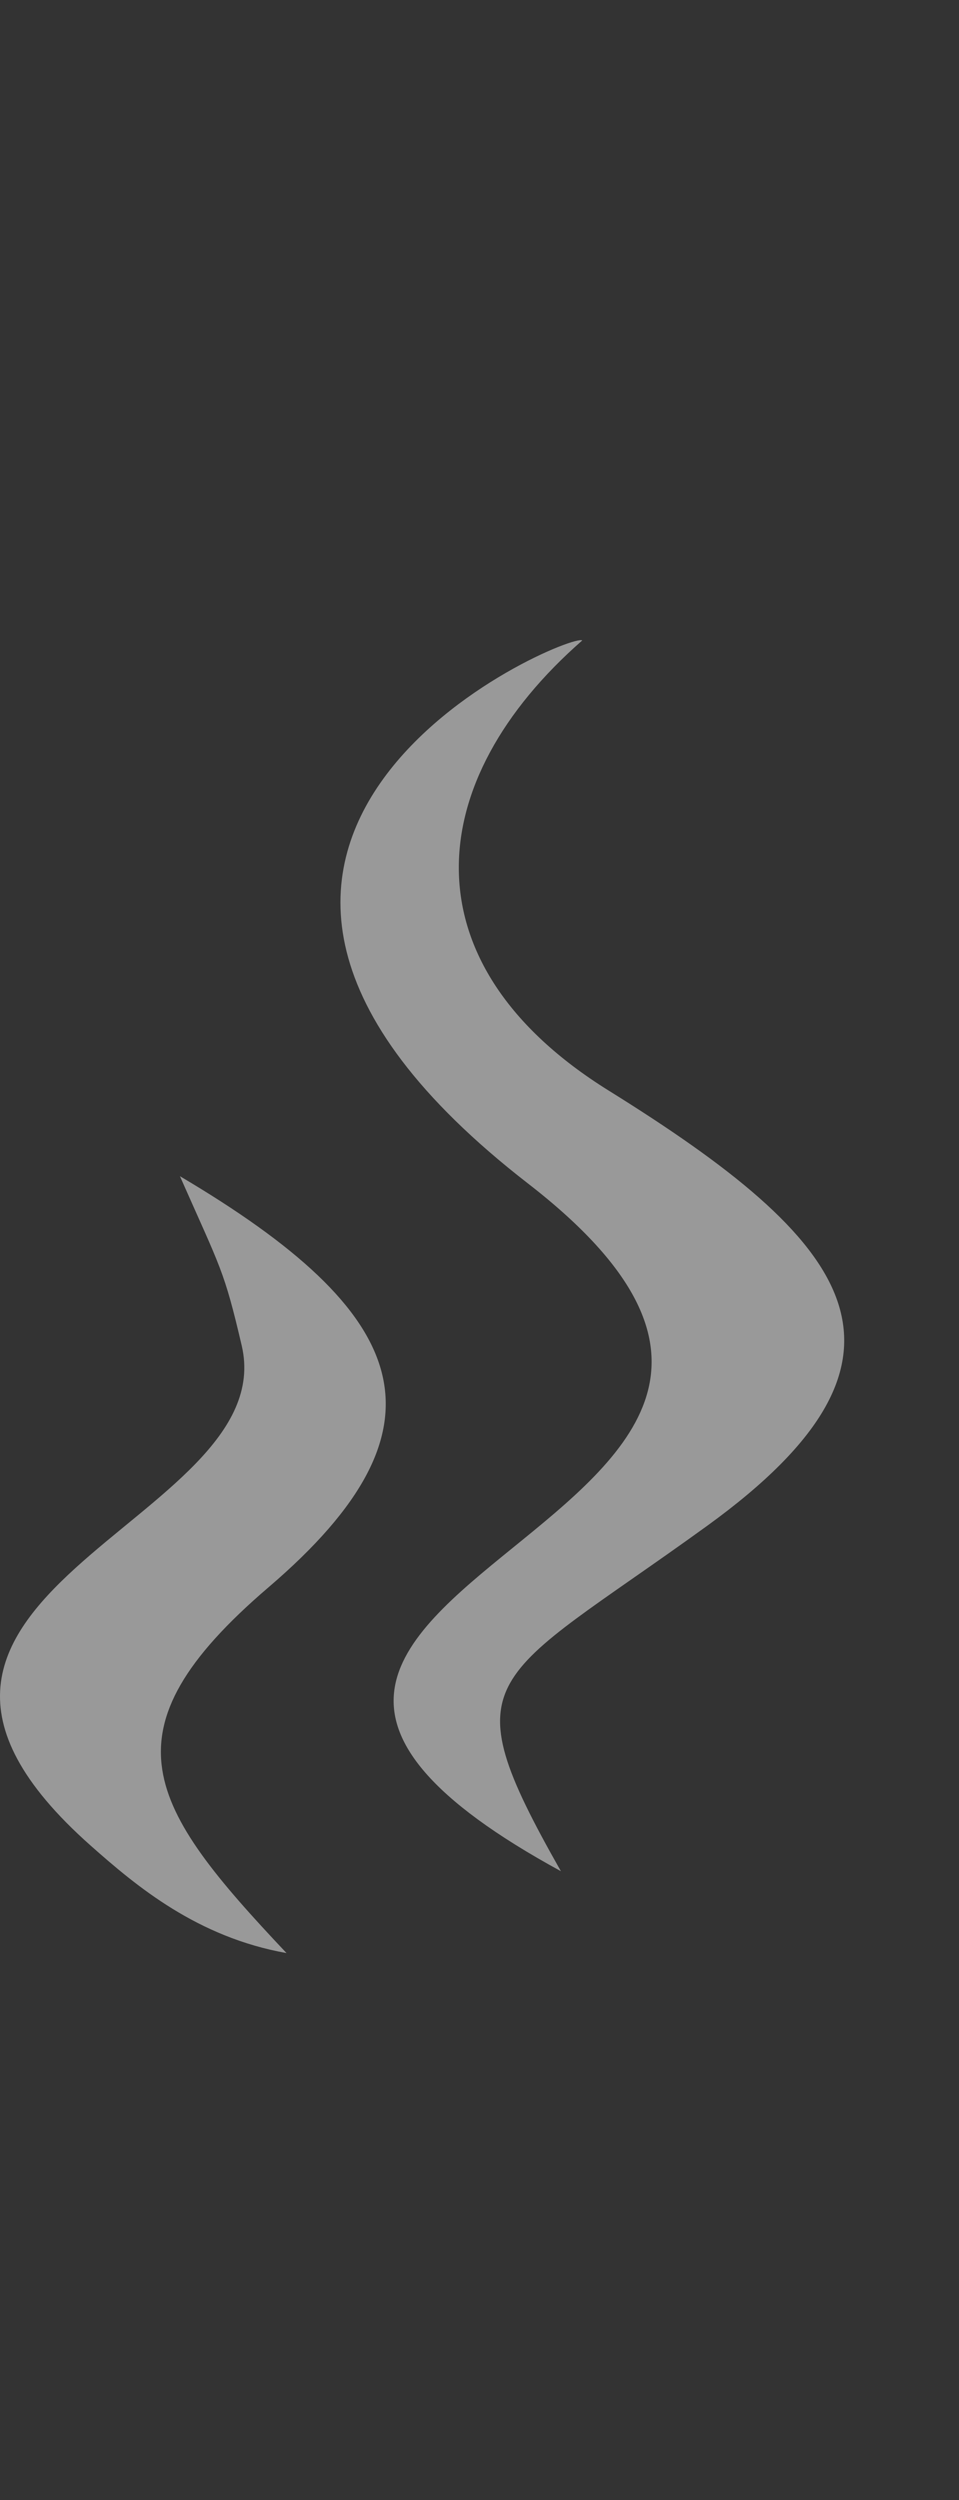
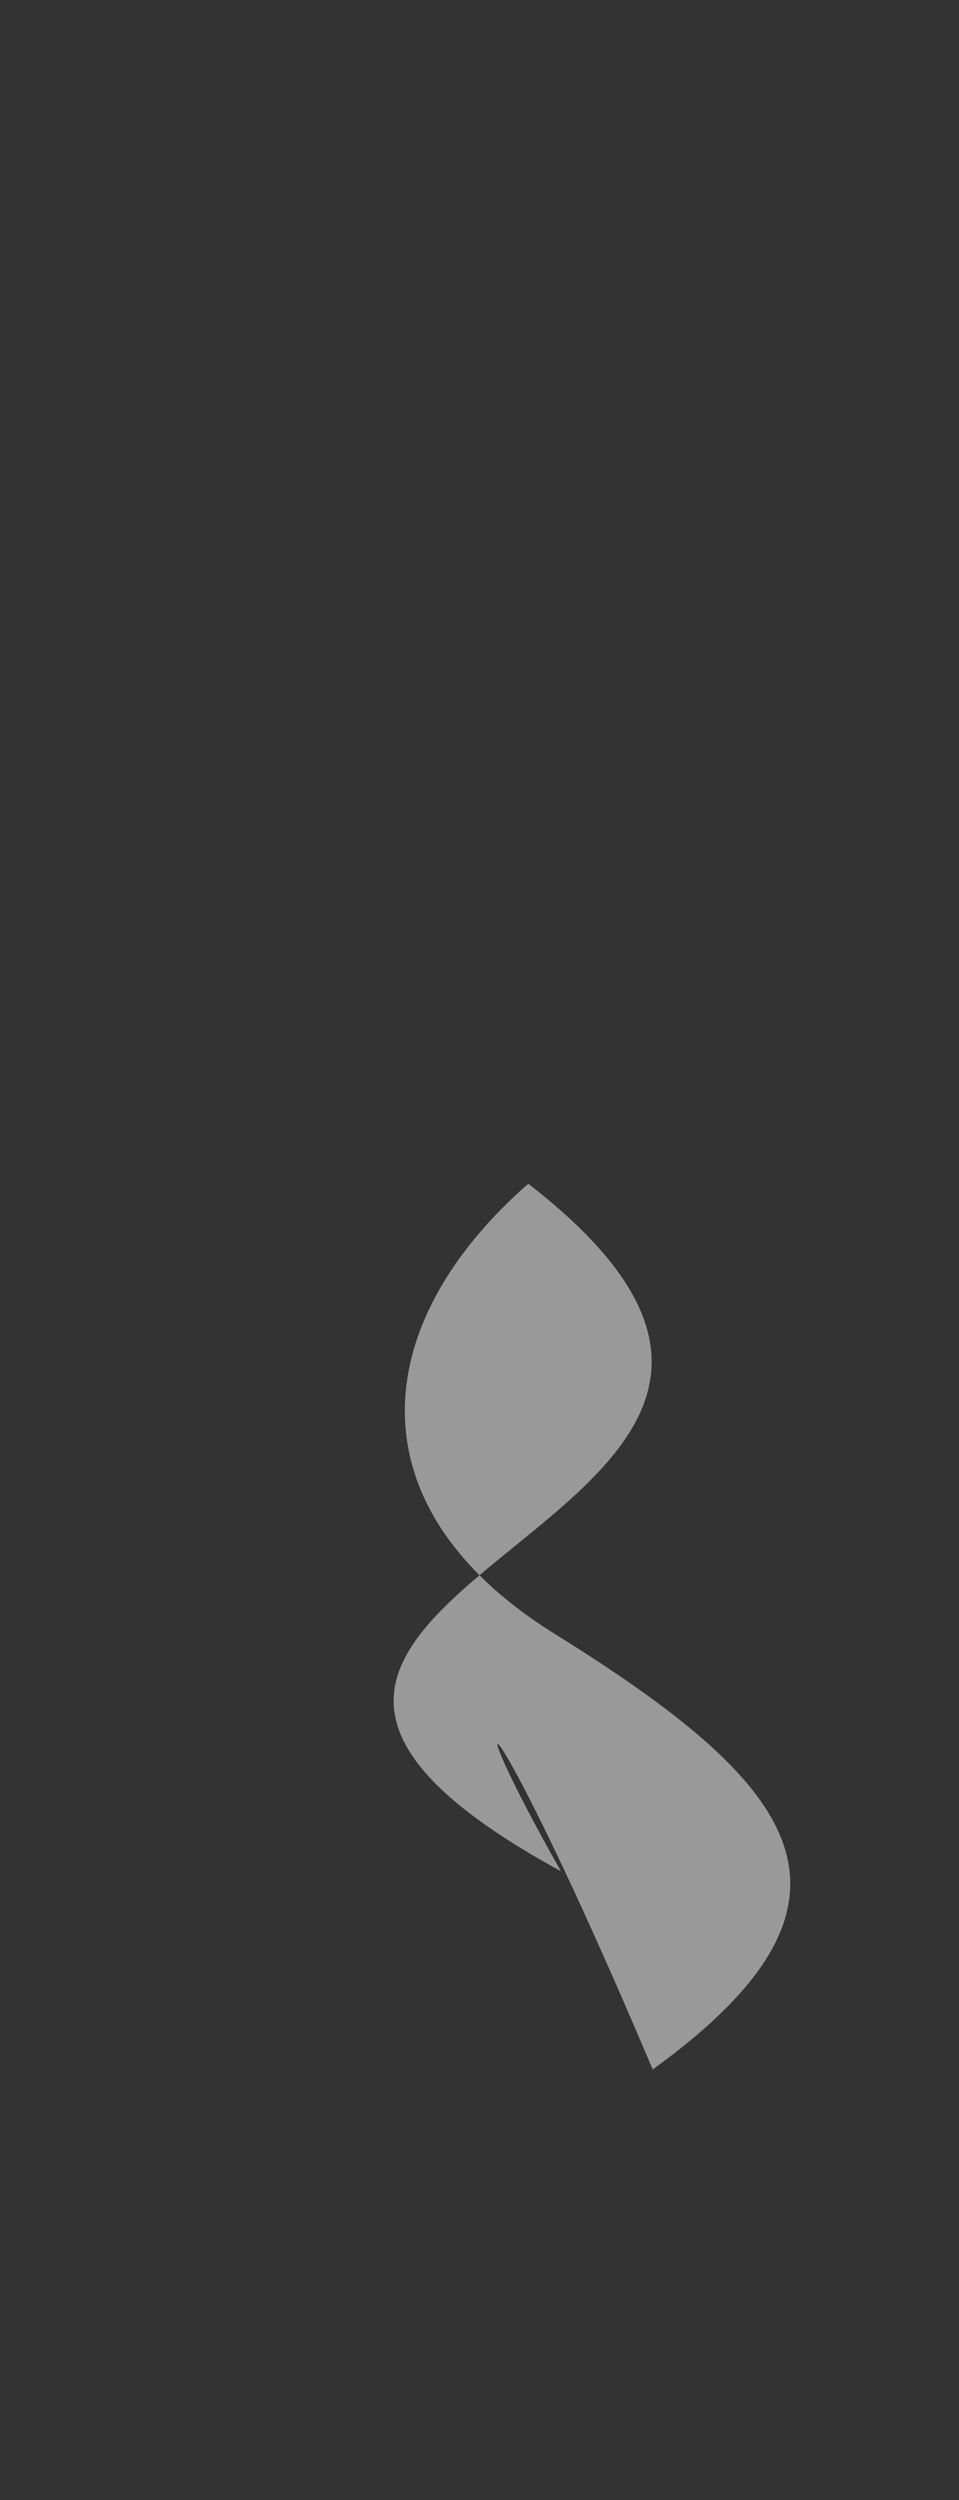
<svg xmlns="http://www.w3.org/2000/svg" version="1.1" id="Layer_1" x="0px" y="0px" width="67.437px" height="175.747px" viewBox="0 0 67.437 175.747" enable-background="new 0 0 67.437 175.747" xml:space="preserve">
  <rect x="0" y="0" width="67.437" height="175.747" fill="#333333" stroke="none" />
  <g>
-     <path opacity="0.5" fill-rule="evenodd" clip-rule="evenodd" fill="#FFFFFF" d="M39.444,131.54   c-37.348-20.371,29.004-24.08-2.295-48.328C5.733,58.874,40.11,44.374,40.944,45.021c-11.285,9.877-12.479,22.729,1.863,31.646   c16.934,10.533,23.594,18.537,6.887,30.617C34.415,118.337,31.521,117.567,39.444,131.54" />
-     <path opacity="0.5" fill-rule="evenodd" clip-rule="evenodd" fill="#FFFFFF" d="M12.653,82.683   c16.201,9.582,19.547,17.512,6.227,28.9c-11.887,10.166-8.461,15.404,1.268,25.711c-6.281-1.121-10.533-4.684-13.768-7.551   c-19.957-17.684,13.549-22.639,10.617-35.156C15.749,89.259,15.55,89.231,12.653,82.683" />
+     <path opacity="0.5" fill-rule="evenodd" clip-rule="evenodd" fill="#FFFFFF" d="M39.444,131.54   c-37.348-20.371,29.004-24.08-2.295-48.328c-11.285,9.877-12.479,22.729,1.863,31.646   c16.934,10.533,23.594,18.537,6.887,30.617C34.415,118.337,31.521,117.567,39.444,131.54" />
  </g>
</svg>